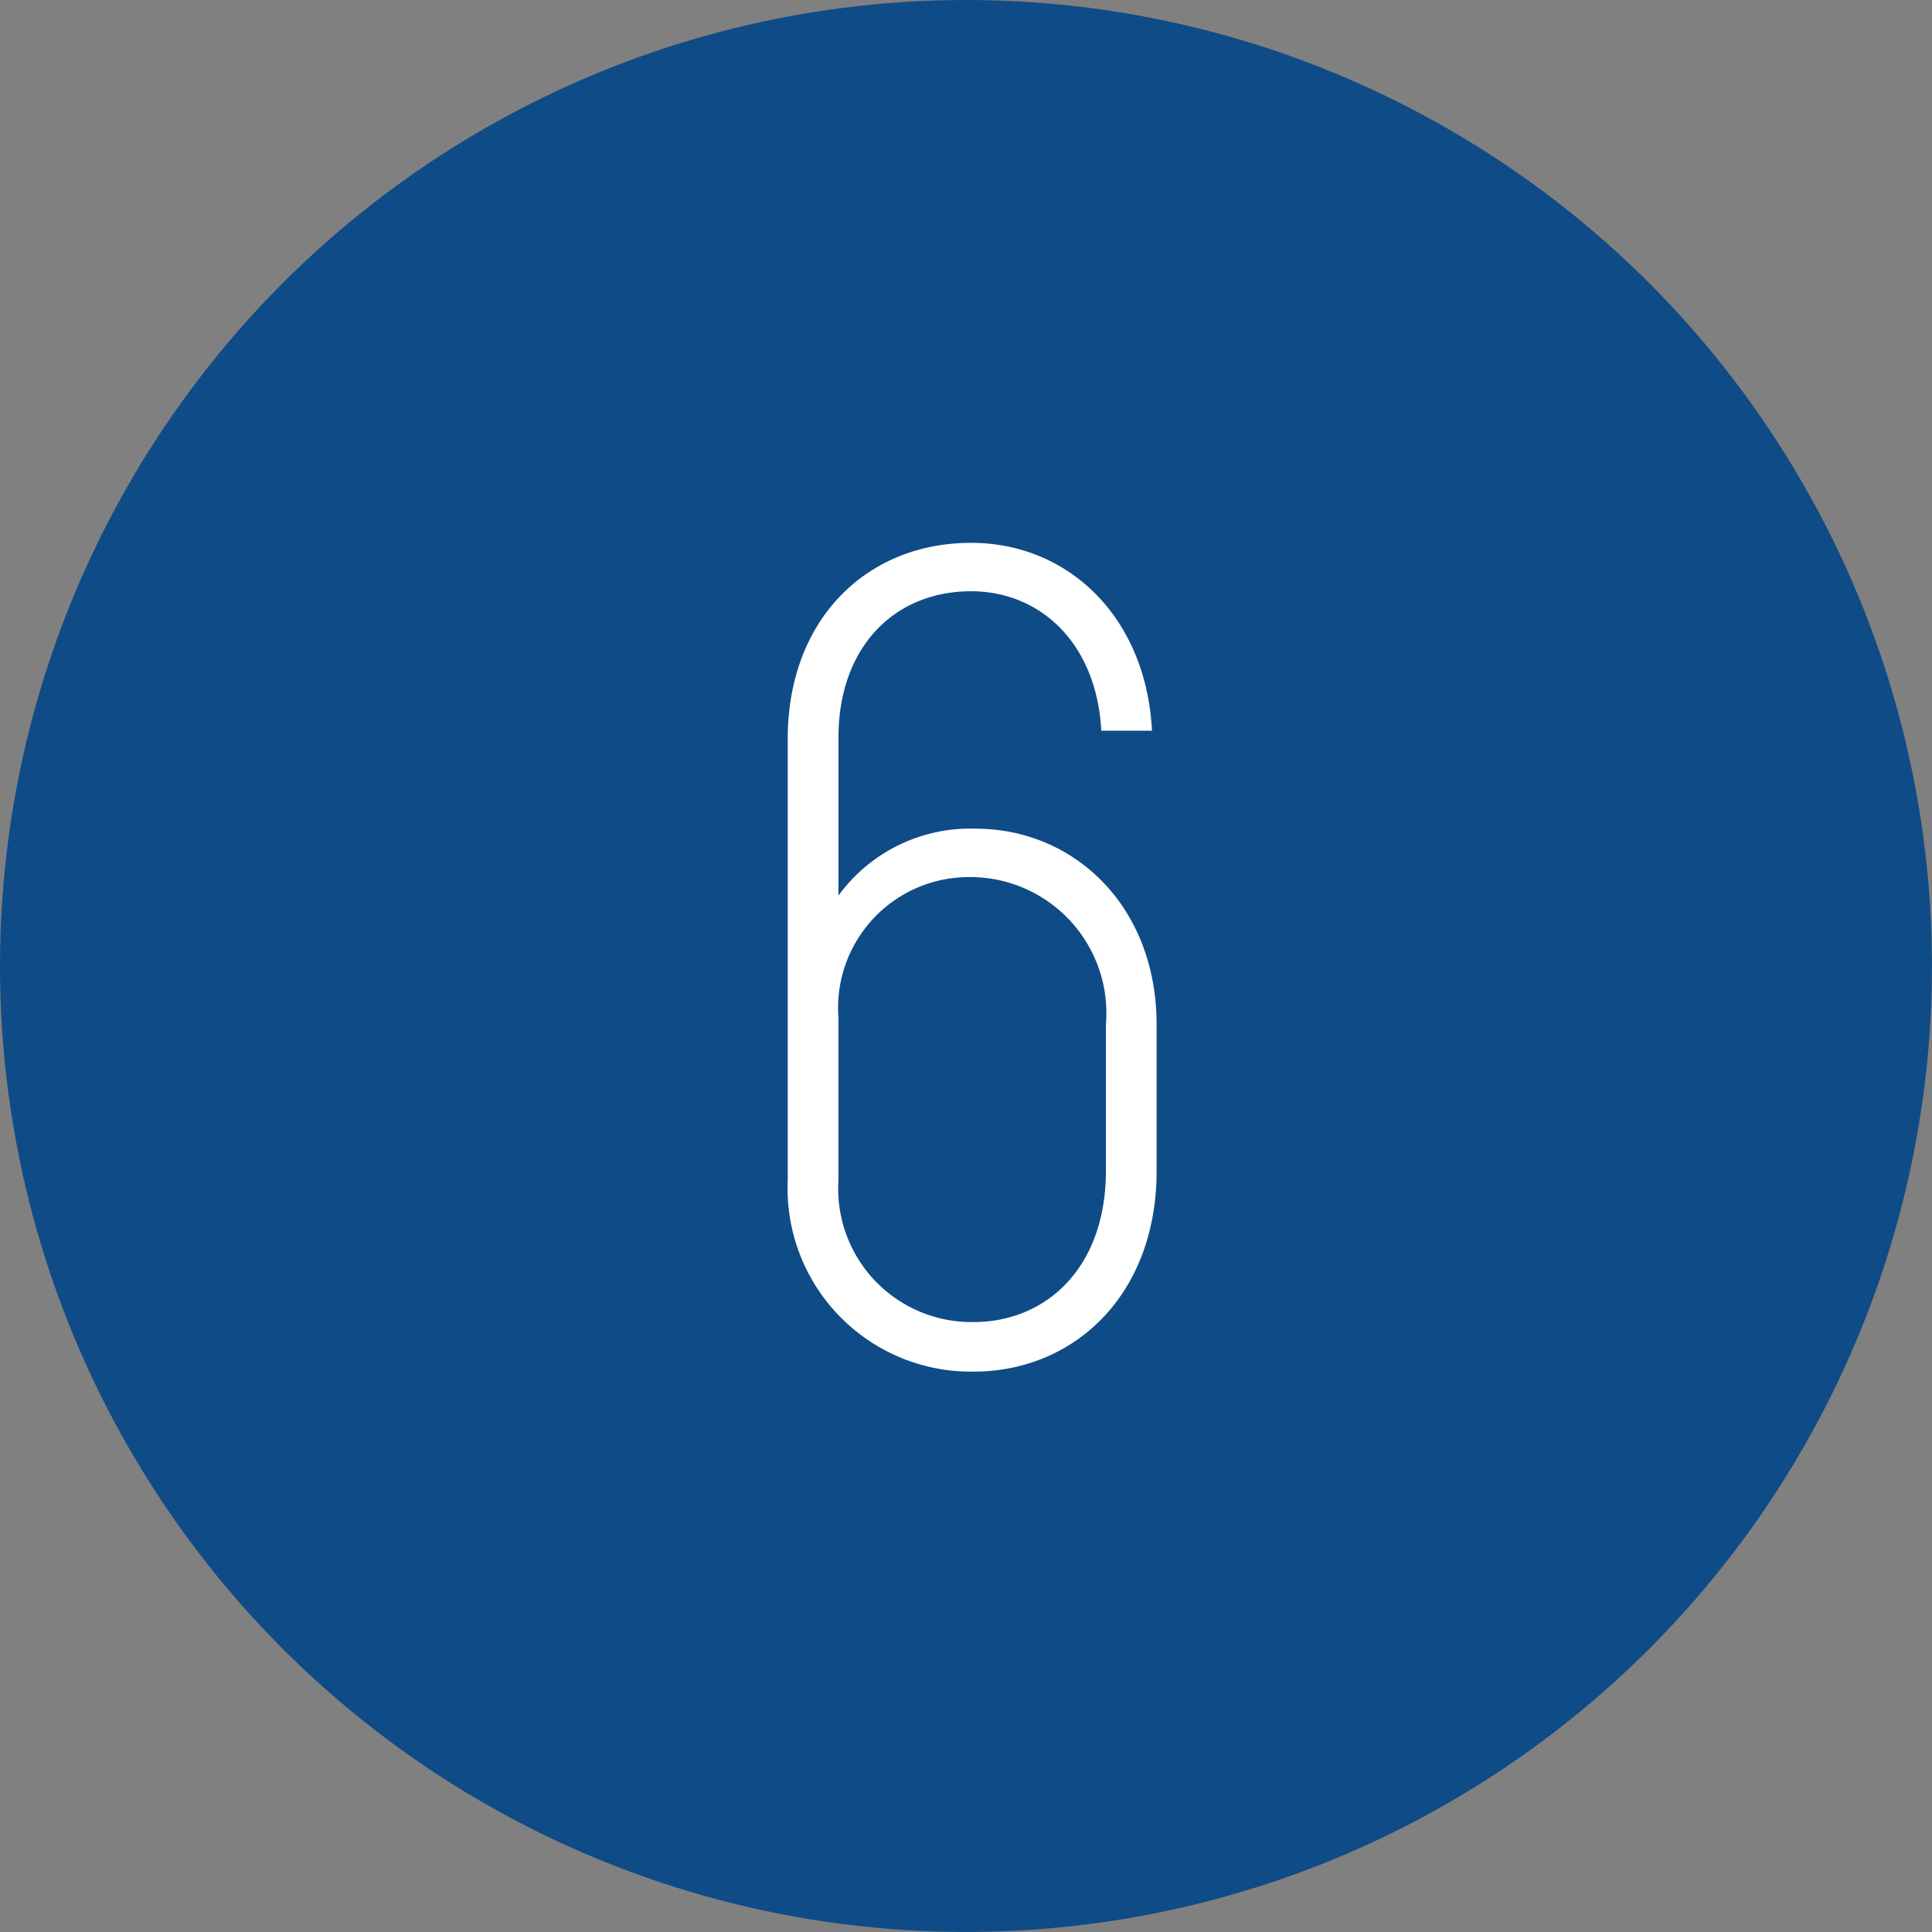
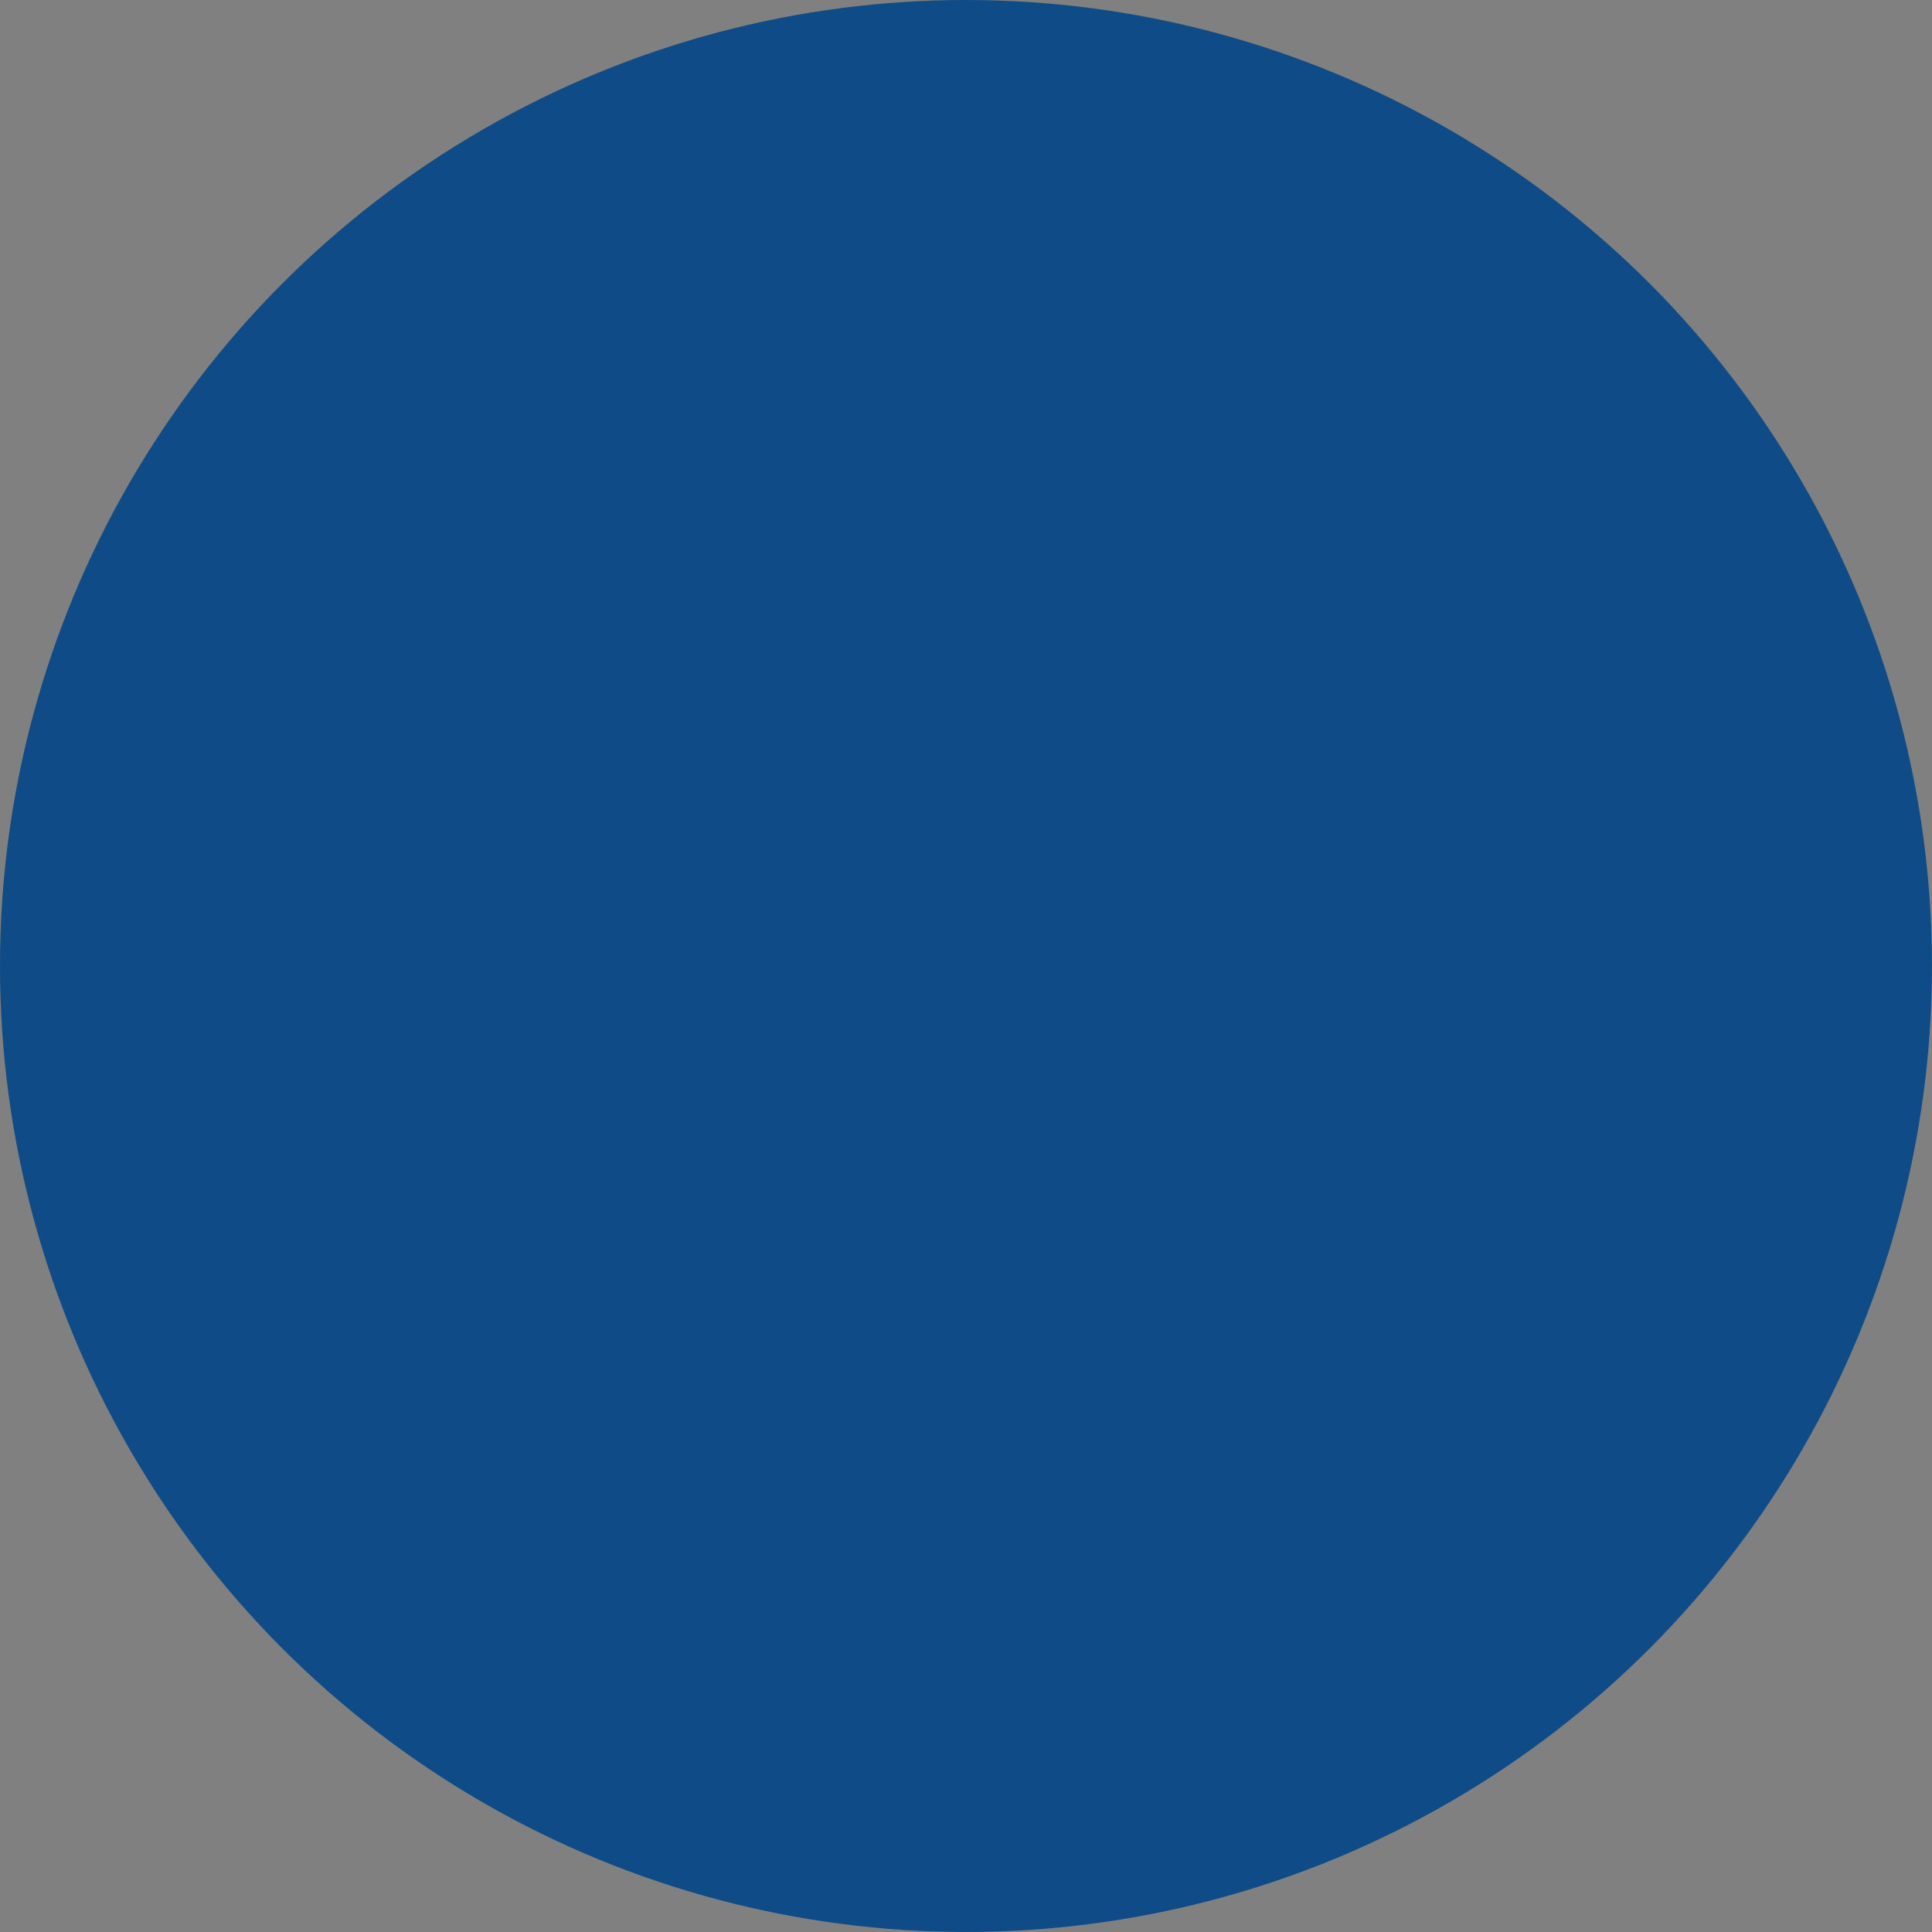
<svg xmlns="http://www.w3.org/2000/svg" width="58.073" height="58.073" viewBox="0 0 58.073 58.073">
  <rect x="0" y="0" width="58.073" height="58.073" fill="#808080" stroke="none" />
  <defs>
    <style>.a{fill:#0f4b87;}.b{fill:#fff;}</style>
  </defs>
  <circle class="a" cx="29.036" cy="29.036" r="29.036" />
  <g transform="translate(23.678 16.317)">
-     <path class="b" d="M383.59,185.873v4.4c0,3.707-2.461,6.029-5.51,6.029a5.511,5.511,0,0,1-5.578-5.752V177.28c0-3.569,2.356-5.89,5.509-5.89,2.945,0,5.267,2.252,5.44,5.647h-1.524c-.139-2.633-1.837-4.192-3.916-4.192-2.287,0-3.984,1.663-3.984,4.4v4.747a4.9,4.9,0,0,1,4.124-2.01C381.1,179.982,383.59,182.3,383.59,185.873Zm-1.524,0a4.092,4.092,0,0,0-4.124-4.436,3.931,3.931,0,0,0-3.915,4.228v4.885a4.007,4.007,0,0,0,4.054,4.262c2.217,0,3.985-1.663,3.985-4.539Z" transform="translate(-372.502 -171.39)" />
-   </g>
+     </g>
</svg>